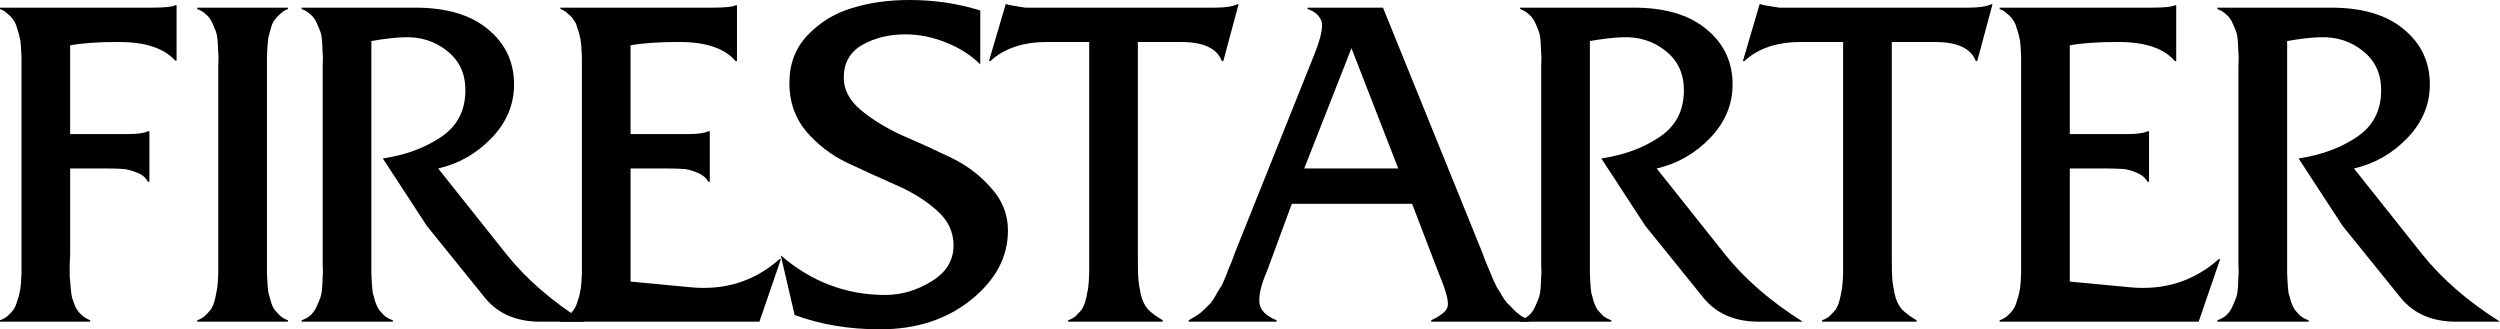
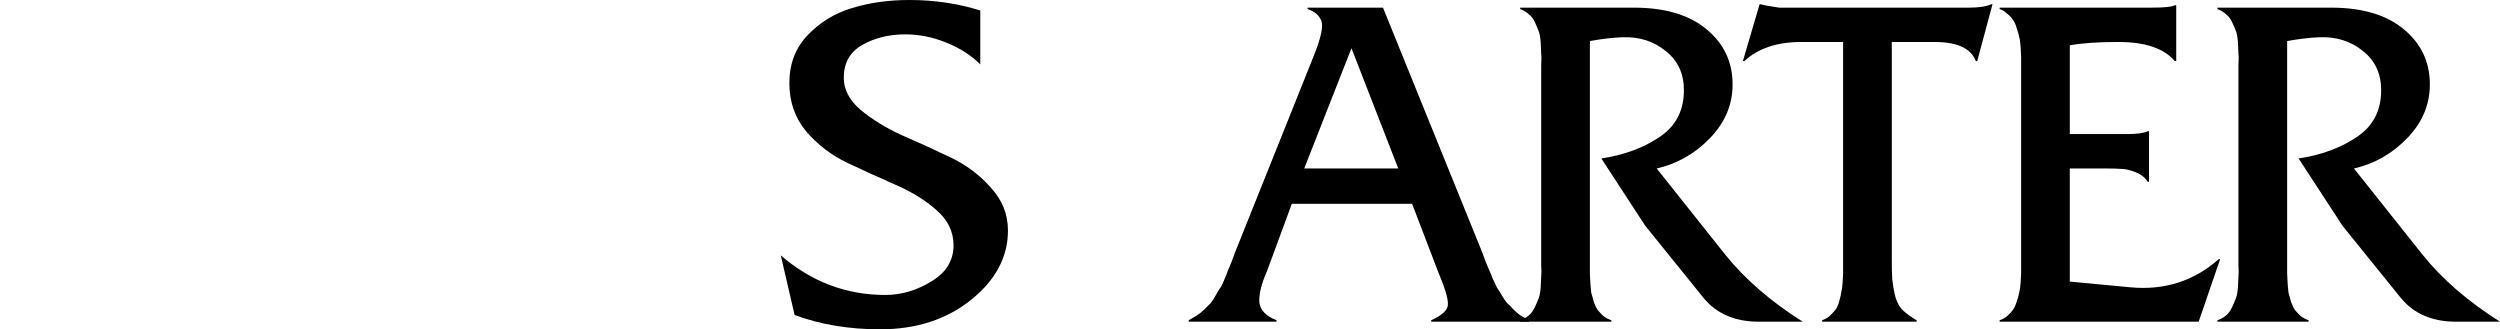
<svg xmlns="http://www.w3.org/2000/svg" xmlns:ns1="http://www.inkscape.org/namespaces/inkscape" xmlns:ns2="http://sodipodi.sourceforge.net/DTD/sodipodi-0.dtd" width="288.817mm" height="38.046mm" viewBox="0 0 1023.368 134.807" id="svg2" version="1.1" ns1:version="0.91 r13725" ns2:docname="Firestarter movie logo.svg">
  <defs id="defs4" />
  <ns2:namedview id="base" pagecolor="#ffffff" bordercolor="#666666" borderopacity="1.0" ns1:pageopacity="0.0" ns1:pageshadow="2" ns1:zoom="0.7" ns1:cx="317.61719" ns1:cy="114.78818" ns1:document-units="px" ns1:current-layer="layer1" showgrid="false" fit-margin-top="0" fit-margin-left="0" fit-margin-right="0" fit-margin-bottom="0" ns1:window-width="1600" ns1:window-height="837" ns1:window-x="-8" ns1:window-y="-8" ns1:window-maximized="1" />
  <g ns1:label="Layer 1" ns1:groupmode="layer" id="layer1" transform="translate(-57.383,-512.343)">
-     <path style="font-style:normal;font-variant:normal;font-weight:500;font-stretch:normal;font-size:medium;line-height:125%;font-family:'Friz Quadrata Std';-inkscape-font-specification:'Friz Quadrata Std, Medium';text-align:start;letter-spacing:0px;word-spacing:0px;writing-mode:lr-tb;text-anchor:start;fill:#000000;fill-opacity:1;stroke:none;stroke-width:1px;stroke-linecap:butt;stroke-linejoin:miter;stroke-opacity:1" d="m 129.085,514.494 c -1.172,0.651 -4.233,0.976 -9.182,0.976 l -62.52,0 0,0.586 c 1.172,0.391 2.215,1.043 3.126,1.955 1.042,0.781 1.825,1.627 2.346,2.539 0.651,0.781 1.171,1.954 1.562,3.517 0.521,1.433 0.847,2.605 0.978,3.517 0.26,0.781 0.455,2.149 0.586,4.102 0.13,1.823 0.195,3.127 0.195,3.909 l 0,3.907 0,3.517 0,73.654 0,3.517 0,4.104 c 10e-7,0.651 -0.065,1.888 -0.195,3.712 -0.13,1.823 -0.325,3.191 -0.586,4.102 -0.13,0.912 -0.457,2.084 -0.978,3.517 -0.391,1.433 -0.91,2.605 -1.562,3.517 -0.521,0.781 -1.304,1.629 -2.346,2.541 -0.912,0.781 -1.954,1.368 -3.126,1.758 l 0,0.586 36.925,0 0,-0.586 c -1.302,-0.521 -2.475,-1.239 -3.517,-2.15 -1.042,-0.912 -1.888,-2.017 -2.539,-3.32 -0.521,-1.433 -0.977,-2.672 -1.368,-3.714 -0.26,-1.172 -0.455,-2.669 -0.586,-4.493 -0.13,-1.954 -0.26,-3.452 -0.39,-4.494 l 0,-4.493 c 0.13,-2.084 0.195,-3.453 0.195,-4.104 l 0,-35.362 14.457,0 c 3.256,0 5.536,0.067 6.838,0.197 1.433,-10e-6 3.321,0.455 5.665,1.366 2.344,0.781 3.973,2.085 4.885,3.909 l 0.586,0 0,-20.71 -0.586,0 c -1.563,0.781 -4.364,1.171 -8.401,1.171 l -23.444,0 0,-36.338 c 4.819,-0.912 11.461,-1.368 19.927,-1.368 10.811,0 18.495,2.539 23.054,7.619 l 0.586,0 0,-22.662 -0.586,0 z" id="path3341" ns1:connector-curvature="0" />
-     <path style="font-style:normal;font-variant:normal;font-weight:500;font-stretch:normal;font-size:medium;line-height:125%;font-family:'Friz Quadrata Std';-inkscape-font-specification:'Friz Quadrata Std, Medium';text-align:start;letter-spacing:0px;word-spacing:0px;writing-mode:lr-tb;text-anchor:start;fill:#000000;fill-opacity:1;stroke:none;stroke-width:1px;stroke-linecap:butt;stroke-linejoin:miter;stroke-opacity:1" d="m 138.136,515.47 0,0.586 c 1.433,0.521 2.605,1.239 3.517,2.15 1.042,0.781 1.888,1.889 2.539,3.321 0.651,1.433 1.172,2.67 1.563,3.712 0.391,1.042 0.652,2.604 0.782,4.688 0.13,2.084 0.195,3.583 0.195,4.494 0.13,0.781 0.13,2.345 0,4.689 l 0,3.907 0,73.654 0,3.517 0,4.104 c 0,0.651 -0.065,1.888 -0.195,3.712 -0.13,1.823 -0.327,3.191 -0.587,4.102 -0.13,0.912 -0.39,2.084 -0.781,3.517 -0.391,1.433 -0.912,2.605 -1.563,3.517 -0.651,0.781 -1.432,1.629 -2.344,2.541 -0.912,0.781 -1.954,1.368 -3.126,1.758 l 0,0.586 37.12,0 0,-0.586 c -1.172,-0.391 -2.215,-0.977 -3.126,-1.758 -0.912,-0.912 -1.693,-1.759 -2.344,-2.541 -0.651,-0.912 -1.172,-2.084 -1.563,-3.517 -0.391,-1.433 -0.717,-2.605 -0.978,-3.517 -0.13,-0.912 -0.26,-2.279 -0.39,-4.102 -0.13,-1.823 -0.195,-3.061 -0.195,-3.712 l 0,-4.104 0,-3.517 0,-73.654 0,-3.517 0,-3.907 c 0,-0.781 0.065,-2.085 0.195,-3.909 0.13,-1.823 0.26,-3.191 0.39,-4.102 0.26,-0.912 0.587,-2.084 0.978,-3.517 0.391,-1.563 0.912,-2.735 1.563,-3.517 0.651,-0.912 1.432,-1.758 2.344,-2.539 0.912,-0.912 1.954,-1.564 3.126,-1.955 l 0,-0.586 -37.12,0 z" id="path3343" ns1:connector-curvature="0" />
-     <path style="font-style:normal;font-variant:normal;font-weight:500;font-stretch:normal;font-size:medium;line-height:125%;font-family:'Friz Quadrata Std';-inkscape-font-specification:'Friz Quadrata Std, Medium';text-align:start;letter-spacing:0px;word-spacing:0px;writing-mode:lr-tb;text-anchor:start;fill:#000000;fill-opacity:1;stroke:none;stroke-width:1px;stroke-linecap:butt;stroke-linejoin:miter;stroke-opacity:1" d="m 180.879,515.47 0,0.586 c 1.433,0.521 2.605,1.239 3.517,2.15 1.042,0.781 1.888,1.889 2.539,3.321 0.651,1.433 1.172,2.67 1.563,3.712 0.391,1.042 0.652,2.604 0.782,4.688 0.13,2.084 0.195,3.583 0.195,4.494 0.13,0.781 0.13,2.345 0,4.689 l 0,3.907 0,73.654 0,4.104 c 0.13,2.214 0.13,3.776 0,4.688 -1e-5,0.781 -0.065,2.215 -0.195,4.299 -0.13,1.954 -0.392,3.451 -0.782,4.493 -0.391,1.042 -0.912,2.281 -1.563,3.714 -0.651,1.433 -1.497,2.605 -2.539,3.517 -0.912,0.781 -2.084,1.433 -3.517,1.954 l 0,0.586 37.316,0 0,-0.586 c -1.172,-0.391 -2.28,-0.977 -3.322,-1.758 -0.912,-0.912 -1.693,-1.759 -2.344,-2.541 -0.521,-0.781 -1.042,-1.889 -1.563,-3.321 -0.391,-1.563 -0.717,-2.735 -0.978,-3.517 -0.13,-0.912 -0.26,-2.279 -0.39,-4.102 -0.13,-1.954 -0.195,-3.256 -0.195,-3.907 l 0,-4.104 0,-3.517 0,-87.525 c 5.08,-0.912 9.509,-1.433 13.286,-1.563 6.903,-0.26 12.829,1.628 17.779,5.665 4.949,3.907 7.424,9.247 7.424,16.02 0,8.336 -3.322,14.718 -9.965,19.147 -6.512,4.428 -14.457,7.359 -23.834,8.792 l 17.974,27.548 23.834,29.5 c 5.34,6.512 12.895,9.769 22.663,9.769 l 17.975,0 c -13.025,-8.206 -23.575,-17.324 -31.65,-27.353 l -28.134,-35.362 c 8.466,-1.954 15.759,-6.121 21.881,-12.504 6.122,-6.382 9.182,-13.675 9.182,-21.881 0,-9.248 -3.582,-16.802 -10.745,-22.663 -7.033,-5.861 -16.932,-8.792 -29.697,-8.792 l -46.498,0 z" id="path3345" ns1:connector-curvature="0" />
-     <path style="font-style:normal;font-variant:normal;font-weight:500;font-stretch:normal;font-size:medium;line-height:125%;font-family:'Friz Quadrata Std';-inkscape-font-specification:'Friz Quadrata Std, Medium';text-align:start;letter-spacing:0px;word-spacing:0px;writing-mode:lr-tb;text-anchor:start;fill:#000000;fill-opacity:1;stroke:none;stroke-width:1px;stroke-linecap:butt;stroke-linejoin:miter;stroke-opacity:1" d="m 358.483,514.494 c -1.172,0.651 -4.233,0.976 -9.182,0.976 l -62.52,0 0,0.586 c 1.172,0.391 2.215,1.043 3.126,1.955 1.042,0.781 1.825,1.627 2.346,2.539 0.651,0.781 1.171,1.954 1.562,3.517 0.521,1.433 0.847,2.605 0.978,3.517 0.261,0.781 0.455,2.149 0.586,4.102 0.13,1.823 0.195,3.127 0.195,3.909 l 0,3.907 0,3.517 0,73.654 0,3.517 0,4.104 c 0,0.651 -0.065,1.888 -0.195,3.712 -0.13,1.823 -0.325,3.191 -0.586,4.102 -0.13,0.912 -0.457,2.084 -0.978,3.517 -0.391,1.433 -0.91,2.605 -1.562,3.517 -0.521,0.781 -1.304,1.629 -2.346,2.541 -0.912,0.781 -1.954,1.368 -3.126,1.758 l 0,0.586 81.471,0 8.792,-25.594 -0.587,0 c -10.159,8.987 -22.206,12.83 -36.143,11.528 l -24.812,-2.344 0,-46.304 14.457,0 c 2.996,0 5.275,0.067 6.838,0.197 1.563,-10e-6 3.451,0.455 5.665,1.366 2.344,0.912 3.973,2.216 4.885,3.909 l 0.586,0 0,-20.71 -0.586,0 c -1.563,0.781 -4.429,1.171 -8.597,1.171 l -23.249,0 0,-36.338 c 4.819,-0.912 11.461,-1.368 19.927,-1.368 10.941,0 18.625,2.606 23.054,7.816 l 0.586,0 0,-22.859 -0.586,0 z" id="path3347" ns1:connector-curvature="0" />
-     <path style="font-style:normal;font-variant:normal;font-weight:500;font-stretch:normal;font-size:medium;line-height:125%;font-family:'Friz Quadrata Std';-inkscape-font-specification:'Friz Quadrata Std, Medium';text-align:start;letter-spacing:0px;word-spacing:0px;writing-mode:lr-tb;text-anchor:start;fill:#000000;fill-opacity:1;stroke:none;stroke-width:1px;stroke-linecap:butt;stroke-linejoin:miter;stroke-opacity:1" d="m 429.547,512.343 c -8.466,0 -16.28,1.107 -23.444,3.321 -7.033,2.084 -13.089,5.797 -18.169,11.137 -4.949,5.21 -7.424,11.722 -7.424,19.537 0,7.685 2.28,14.262 6.838,19.732 4.689,5.47 10.289,9.768 16.801,12.894 6.643,3.126 13.22,6.121 19.732,8.987 6.643,2.865 12.244,6.317 16.803,10.355 4.689,4.038 7.033,8.857 7.033,14.457 0,6.252 -3.06,11.202 -9.182,14.849 -5.991,3.647 -12.244,5.47 -18.756,5.47 -16.02,0 -30.282,-5.405 -42.786,-16.216 l 5.665,24.42 c 10.55,3.907 22.207,5.862 34.972,5.862 14.848,0 27.287,-4.038 37.316,-12.113 10.029,-8.075 15.043,-17.518 15.043,-28.329 0,-6.643 -2.344,-12.504 -7.033,-17.583 -4.559,-5.21 -10.158,-9.378 -16.801,-12.504 -6.512,-3.126 -13.09,-6.121 -19.732,-8.987 -6.512,-2.996 -12.114,-6.447 -16.803,-10.355 -4.559,-3.907 -6.838,-8.272 -6.838,-13.091 0,-6.122 2.541,-10.614 7.621,-13.48 5.08,-2.865 10.941,-4.299 17.583,-4.299 5.601,0 11.135,1.107 16.606,3.321 5.601,2.214 10.29,5.21 14.067,8.987 l 0,-22.076 c -9.117,-2.865 -18.822,-4.299 -29.111,-4.299 z" id="path3349" ns1:connector-curvature="0" />
-     <path style="font-style:normal;font-variant:normal;font-weight:500;font-stretch:normal;font-size:medium;line-height:125%;font-family:'Friz Quadrata Std';-inkscape-font-specification:'Friz Quadrata Std, Medium';text-align:start;letter-spacing:0px;word-spacing:0px;writing-mode:lr-tb;text-anchor:start;fill:#000000;fill-opacity:1;stroke:none;stroke-width:1px;stroke-linecap:butt;stroke-linejoin:miter;stroke-opacity:1" d="m 469.049,514.102 -6.837,23.251 0.586,0 c 5.601,-5.21 13.35,-7.816 23.249,-7.816 l 17.193,0 0,87.135 0,3.517 0,4.104 c 0,0.651 -0.065,1.888 -0.195,3.712 -0.13,1.823 -0.327,3.191 -0.587,4.102 -0.13,0.912 -0.39,2.084 -0.781,3.517 -0.391,1.433 -0.912,2.605 -1.563,3.517 -0.651,0.781 -1.432,1.629 -2.344,2.541 -0.912,0.781 -1.954,1.368 -3.126,1.758 l 0,0.586 38.684,0 0,-0.586 c -2.475,-1.433 -4.494,-2.931 -6.057,-4.494 -1.433,-1.693 -2.408,-3.776 -2.929,-6.251 -0.521,-2.475 -0.847,-4.494 -0.978,-6.057 -0.13,-1.693 -0.195,-4.362 -0.195,-8.009 l 0,-89.09 17.583,0 c 9.248,0 14.849,2.606 16.803,7.816 l 0.586,0 6.251,-23.251 -0.586,0 c -1.954,0.912 -4.949,1.368 -8.987,1.368 l -77.758,0 c -4.428,-0.651 -6.903,-1.107 -7.424,-1.368 l -0.587,0 z" id="path3351" ns1:connector-curvature="0" />
+     <path style="font-style:normal;font-variant:normal;font-weight:500;font-stretch:normal;font-size:medium;line-height:125%;font-family:'Friz Quadrata Std';-inkscape-font-specification:'Friz Quadrata Std, Medium';text-align:start;letter-spacing:0px;word-spacing:0px;writing-mode:lr-tb;text-anchor:start;fill:#000000;fill-opacity:1;stroke:none;stroke-width:1px;stroke-linecap:butt;stroke-linejoin:miter;stroke-opacity:1" d="m 429.547,512.343 c -8.466,0 -16.28,1.107 -23.444,3.321 -7.033,2.084 -13.089,5.797 -18.169,11.137 -4.949,5.21 -7.424,11.722 -7.424,19.537 0,7.685 2.28,14.262 6.838,19.732 4.689,5.47 10.289,9.768 16.801,12.894 6.643,3.126 13.22,6.121 19.732,8.987 6.643,2.865 12.244,6.317 16.803,10.355 4.689,4.038 7.033,8.857 7.033,14.457 0,6.252 -3.06,11.202 -9.182,14.849 -5.991,3.647 -12.244,5.47 -18.756,5.47 -16.02,0 -30.282,-5.405 -42.786,-16.216 l 5.665,24.42 c 10.55,3.907 22.207,5.862 34.972,5.862 14.848,0 27.287,-4.038 37.316,-12.113 10.029,-8.075 15.043,-17.518 15.043,-28.329 0,-6.643 -2.344,-12.504 -7.033,-17.583 -4.559,-5.21 -10.158,-9.378 -16.801,-12.504 -6.512,-3.126 -13.09,-6.121 -19.732,-8.987 -6.512,-2.996 -12.114,-6.447 -16.803,-10.355 -4.559,-3.907 -6.838,-8.272 -6.838,-13.091 0,-6.122 2.541,-10.614 7.621,-13.48 5.08,-2.865 10.941,-4.299 17.583,-4.299 5.601,0 11.135,1.107 16.606,3.321 5.601,2.214 10.29,5.21 14.067,8.987 l 0,-22.076 c -9.117,-2.865 -18.822,-4.299 -29.111,-4.299 " id="path3349" ns1:connector-curvature="0" />
    <path style="font-style:normal;font-variant:normal;font-weight:500;font-stretch:normal;font-size:medium;line-height:125%;font-family:'Friz Quadrata Std';-inkscape-font-specification:'Friz Quadrata Std, Medium';text-align:start;letter-spacing:0px;word-spacing:0px;writing-mode:lr-tb;text-anchor:start;fill:#000000;fill-opacity:1;stroke:none;stroke-width:1px;stroke-linecap:butt;stroke-linejoin:miter;stroke-opacity:1" d="m 592.632,515.47 0,0.586 c 2.865,0.912 4.754,2.54 5.665,4.885 0.781,2.214 -0.129,6.643 -2.734,13.286 l -32.628,81.47 c -0.13,0.391 -0.585,1.628 -1.366,3.712 -0.781,1.954 -1.303,3.191 -1.563,3.712 -0.13,0.521 -0.586,1.693 -1.368,3.517 -0.651,1.693 -1.237,2.865 -1.758,3.517 -0.391,0.521 -0.977,1.498 -1.758,2.931 -0.781,1.433 -1.497,2.54 -2.149,3.322 l -2.541,2.539 c -0.912,0.912 -1.952,1.759 -3.125,2.541 -1.042,0.651 -2.149,1.302 -3.321,1.954 l 0,0.586 35.948,0 0,-0.586 c -4.298,-1.693 -6.643,-4.103 -7.033,-7.229 -0.261,-3.256 0.782,-7.556 3.126,-12.896 l 10.16,-27.546 49.232,0 10.55,27.546 c 2.865,6.773 4.234,11.332 4.104,13.676 0,2.214 -2.28,4.364 -6.838,6.448 l 0,0.586 40.052,0 0,-0.586 -3.517,-1.954 c -1.042,-0.781 -2.019,-1.629 -2.931,-2.541 -0.912,-1.042 -1.758,-1.888 -2.539,-2.539 -0.651,-0.781 -1.369,-1.824 -2.15,-3.126 -0.781,-1.433 -1.433,-2.475 -1.954,-3.126 -0.391,-0.781 -0.977,-2.019 -1.758,-3.712 -0.651,-1.693 -1.107,-2.801 -1.368,-3.321 -0.26,-0.521 -0.78,-1.758 -1.562,-3.712 -0.781,-2.084 -1.238,-3.321 -1.368,-3.712 l -40.637,-100.226 -30.869,0 z m 17.974,16.608 19.147,49.232 -38.488,0 19.342,-49.232 z" id="path3353" ns1:connector-curvature="0" />
    <path style="font-style:normal;font-variant:normal;font-weight:500;font-stretch:normal;font-size:medium;line-height:125%;font-family:'Friz Quadrata Std';-inkscape-font-specification:'Friz Quadrata Std, Medium';text-align:start;letter-spacing:0px;word-spacing:0px;writing-mode:lr-tb;text-anchor:start;fill:#000000;fill-opacity:1;stroke:none;stroke-width:1px;stroke-linecap:butt;stroke-linejoin:miter;stroke-opacity:1" d="m 679.675,515.47 0,0.586 c 1.433,0.521 2.605,1.239 3.517,2.15 1.042,0.781 1.888,1.889 2.539,3.321 0.651,1.433 1.172,2.67 1.563,3.712 0.391,1.042 0.652,2.604 0.782,4.688 0.13,2.084 0.195,3.583 0.195,4.494 0.13,0.781 0.13,2.345 0,4.689 l 0,3.907 0,73.654 0,4.104 c 0.13,2.214 0.13,3.776 0,4.688 0,0.781 -0.065,2.215 -0.195,4.299 -0.13,1.954 -0.392,3.451 -0.782,4.493 -0.391,1.042 -0.912,2.281 -1.563,3.714 -0.651,1.433 -1.497,2.605 -2.539,3.517 -0.912,0.781 -2.084,1.433 -3.517,1.954 l 0,0.586 37.316,0 0,-0.586 c -1.172,-0.391 -2.28,-0.977 -3.322,-1.758 -0.912,-0.912 -1.693,-1.759 -2.344,-2.541 -0.521,-0.781 -1.042,-1.889 -1.563,-3.321 -0.391,-1.563 -0.717,-2.735 -0.978,-3.517 -0.13,-0.912 -0.26,-2.279 -0.39,-4.102 -0.13,-1.954 -0.195,-3.256 -0.195,-3.907 l 0,-4.104 0,-3.517 0,-87.525 c 5.08,-0.912 9.509,-1.433 13.286,-1.563 6.903,-0.26 12.829,1.628 17.779,5.665 4.949,3.907 7.424,9.247 7.424,16.02 -1e-5,8.336 -3.322,14.718 -9.965,19.147 -6.512,4.428 -14.457,7.359 -23.834,8.792 l 17.974,27.548 23.834,29.5 c 5.34,6.512 12.895,9.769 22.663,9.769 l 17.974,0 c -13.025,-8.206 -23.573,-17.324 -31.649,-27.353 l -28.134,-35.362 c 8.466,-1.954 15.759,-6.121 21.881,-12.504 6.122,-6.382 9.182,-13.675 9.182,-21.881 0,-9.248 -3.582,-16.802 -10.745,-22.663 -7.033,-5.861 -16.932,-8.792 -29.697,-8.792 l -46.498,0 z" id="path3355" ns1:connector-curvature="0" />
    <path style="font-style:normal;font-variant:normal;font-weight:500;font-stretch:normal;font-size:medium;line-height:125%;font-family:'Friz Quadrata Std';-inkscape-font-specification:'Friz Quadrata Std, Medium';text-align:start;letter-spacing:0px;word-spacing:0px;writing-mode:lr-tb;text-anchor:start;fill:#000000;fill-opacity:1;stroke:none;stroke-width:1px;stroke-linecap:butt;stroke-linejoin:miter;stroke-opacity:1" d="m 777.664,514.102 -6.838,23.251 0.587,0 c 5.601,-5.21 13.35,-7.816 23.249,-7.816 l 17.191,0 0,87.135 0,3.517 0,4.104 c 0,0.651 -0.065,1.888 -0.195,3.712 -0.13,1.823 -0.325,3.191 -0.586,4.102 -0.13,0.912 -0.39,2.084 -0.781,3.517 -0.391,1.433 -0.912,2.605 -1.563,3.517 -0.651,0.781 -1.434,1.629 -2.346,2.541 -0.912,0.781 -1.952,1.368 -3.125,1.758 l 0,0.586 38.684,0 0,-0.586 c -2.475,-1.433 -4.494,-2.931 -6.057,-4.494 -1.433,-1.693 -2.41,-3.776 -2.931,-6.251 -0.521,-2.475 -0.846,-4.494 -0.976,-6.057 -0.13,-1.693 -0.195,-4.362 -0.195,-8.009 l 0,-89.09 17.583,0 c 9.248,0 14.847,2.606 16.801,7.816 l 0.587,0 6.251,-23.251 -0.586,0 c -1.954,0.912 -4.949,1.368 -8.987,1.368 l -77.758,0 c -4.428,-0.651 -6.904,-1.107 -7.425,-1.368 l -0.586,0 z" id="path3357" ns1:connector-curvature="0" />
    <path style="font-style:normal;font-variant:normal;font-weight:500;font-stretch:normal;font-size:medium;line-height:125%;font-family:'Friz Quadrata Std';-inkscape-font-specification:'Friz Quadrata Std, Medium';text-align:start;letter-spacing:0px;word-spacing:0px;writing-mode:lr-tb;text-anchor:start;fill:#000000;fill-opacity:1;stroke:none;stroke-width:1px;stroke-linecap:butt;stroke-linejoin:miter;stroke-opacity:1" d="m 947.635,514.494 c -1.172,0.651 -4.234,0.976 -9.184,0.976 l -62.518,0 0,0.586 c 1.172,0.391 2.215,1.043 3.126,1.955 1.042,0.781 1.823,1.627 2.344,2.539 0.651,0.781 1.172,1.954 1.563,3.517 0.521,1.433 0.846,2.605 0.976,3.517 0.261,0.781 0.457,2.149 0.587,4.102 0.13,1.823 0.195,3.127 0.195,3.909 l 0,3.907 0,3.517 0,73.654 0,3.517 0,4.104 c 0,0.651 -0.065,1.888 -0.195,3.712 -0.13,1.823 -0.327,3.191 -0.587,4.102 -0.13,0.912 -0.455,2.084 -0.976,3.517 -0.391,1.433 -0.912,2.605 -1.563,3.517 -0.521,0.781 -1.302,1.629 -2.344,2.541 -0.912,0.781 -1.954,1.368 -3.126,1.758 l 0,0.586 81.47,0 8.792,-25.594 -0.586,0 c -10.159,8.987 -22.208,12.83 -36.145,11.528 l -24.812,-2.344 0,-46.304 14.457,0 c 2.996,0 5.275,0.067 6.838,0.197 1.563,-10e-6 3.451,0.455 5.665,1.366 2.344,0.912 3.973,2.216 4.885,3.909 l 0.587,0 0,-20.71 -0.587,0 c -1.563,0.781 -4.429,1.171 -8.597,1.171 l -23.249,0 0,-36.338 c 4.819,-0.912 11.461,-1.368 19.927,-1.368 10.941,0 18.627,2.606 23.055,7.816 l 0.586,0 0,-22.859 -0.586,0 z" id="path3359" ns1:connector-curvature="0" />
    <path style="font-style:normal;font-variant:normal;font-weight:500;font-stretch:normal;font-size:medium;line-height:125%;font-family:'Friz Quadrata Std';-inkscape-font-specification:'Friz Quadrata Std, Medium';text-align:start;letter-spacing:0px;word-spacing:0px;writing-mode:lr-tb;text-anchor:start;fill:#000000;fill-opacity:1;stroke:none;stroke-width:1px;stroke-linecap:butt;stroke-linejoin:miter;stroke-opacity:1" d="m 965.09,515.47 0,0.586 c 1.433,0.521 2.605,1.239 3.517,2.15 1.042,0.781 1.889,1.889 2.541,3.321 0.651,1.433 1.172,2.67 1.563,3.712 0.391,1.042 0.65,2.604 0.781,4.688 0.13,2.084 0.195,3.583 0.195,4.494 0.13,0.781 0.13,2.345 0,4.689 l 0,3.907 0,73.654 0,4.104 c 0.13,2.214 0.13,3.776 0,4.688 0,0.781 -0.065,2.215 -0.195,4.299 -0.13,1.954 -0.39,3.451 -0.781,4.493 -0.391,1.042 -0.912,2.281 -1.563,3.714 -0.651,1.433 -1.499,2.605 -2.541,3.517 -0.912,0.781 -2.084,1.433 -3.517,1.954 l 0,0.586 37.316,0 0,-0.586 c -1.172,-0.391 -2.278,-0.977 -3.32,-1.758 -0.912,-0.912 -1.694,-1.759 -2.345,-2.541 -0.521,-0.781 -1.042,-1.889 -1.563,-3.321 -0.391,-1.563 -0.715,-2.735 -0.976,-3.517 -0.13,-0.912 -0.26,-2.279 -0.39,-4.102 -0.13,-1.954 -0.195,-3.256 -0.195,-3.907 l 0,-4.104 0,-3.517 0,-87.525 c 5.08,-0.912 9.507,-1.433 13.284,-1.563 6.903,-0.26 12.829,1.628 17.779,5.665 4.949,3.907 7.424,9.247 7.424,16.02 0,8.336 -3.32,14.718 -9.963,19.147 -6.512,4.428 -14.458,7.359 -23.836,8.792 l 17.974,27.548 23.836,29.5 c 5.34,6.512 12.895,9.769 22.663,9.769 l 17.974,0 c -13.025,-8.206 -23.575,-17.324 -31.65,-27.353 l -28.134,-35.362 c 8.466,-1.954 15.759,-6.121 21.881,-12.504 6.122,-6.382 9.184,-13.675 9.184,-21.881 0,-9.248 -3.582,-16.802 -10.745,-22.663 -7.033,-5.861 -16.932,-8.792 -29.697,-8.792 l -46.499,0 z" id="path3361" ns1:connector-curvature="0" />
  </g>
</svg>